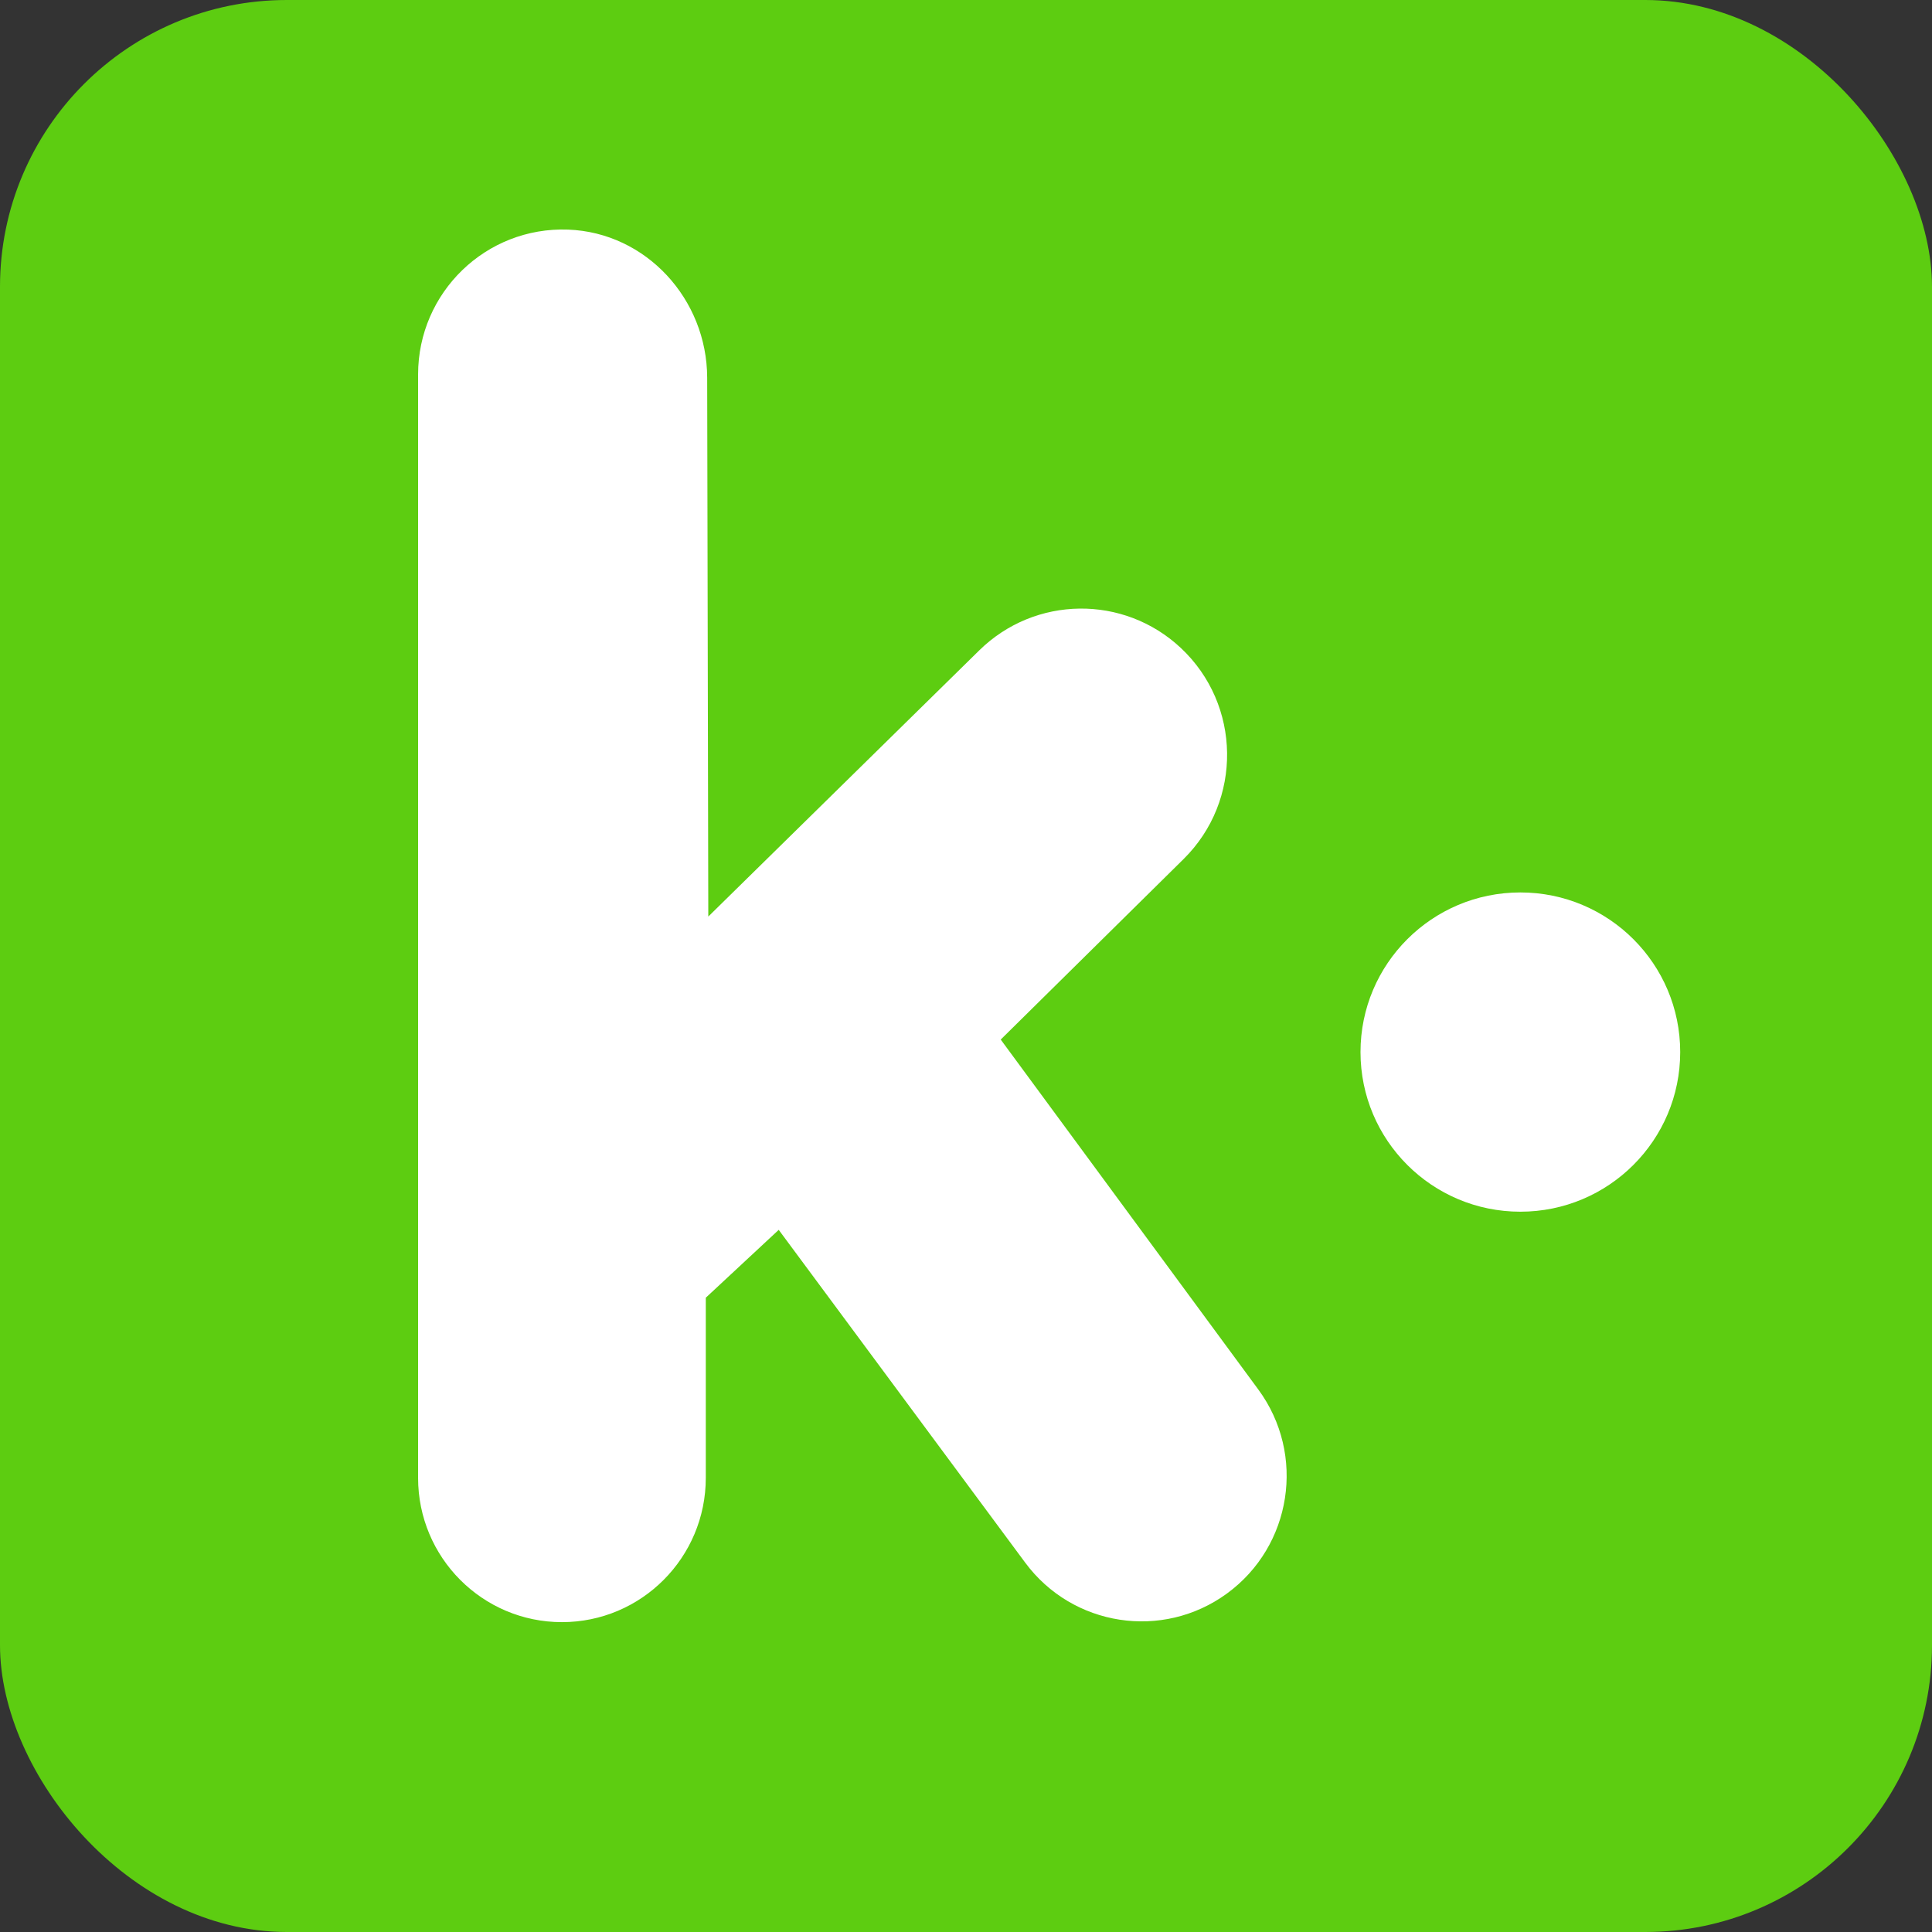
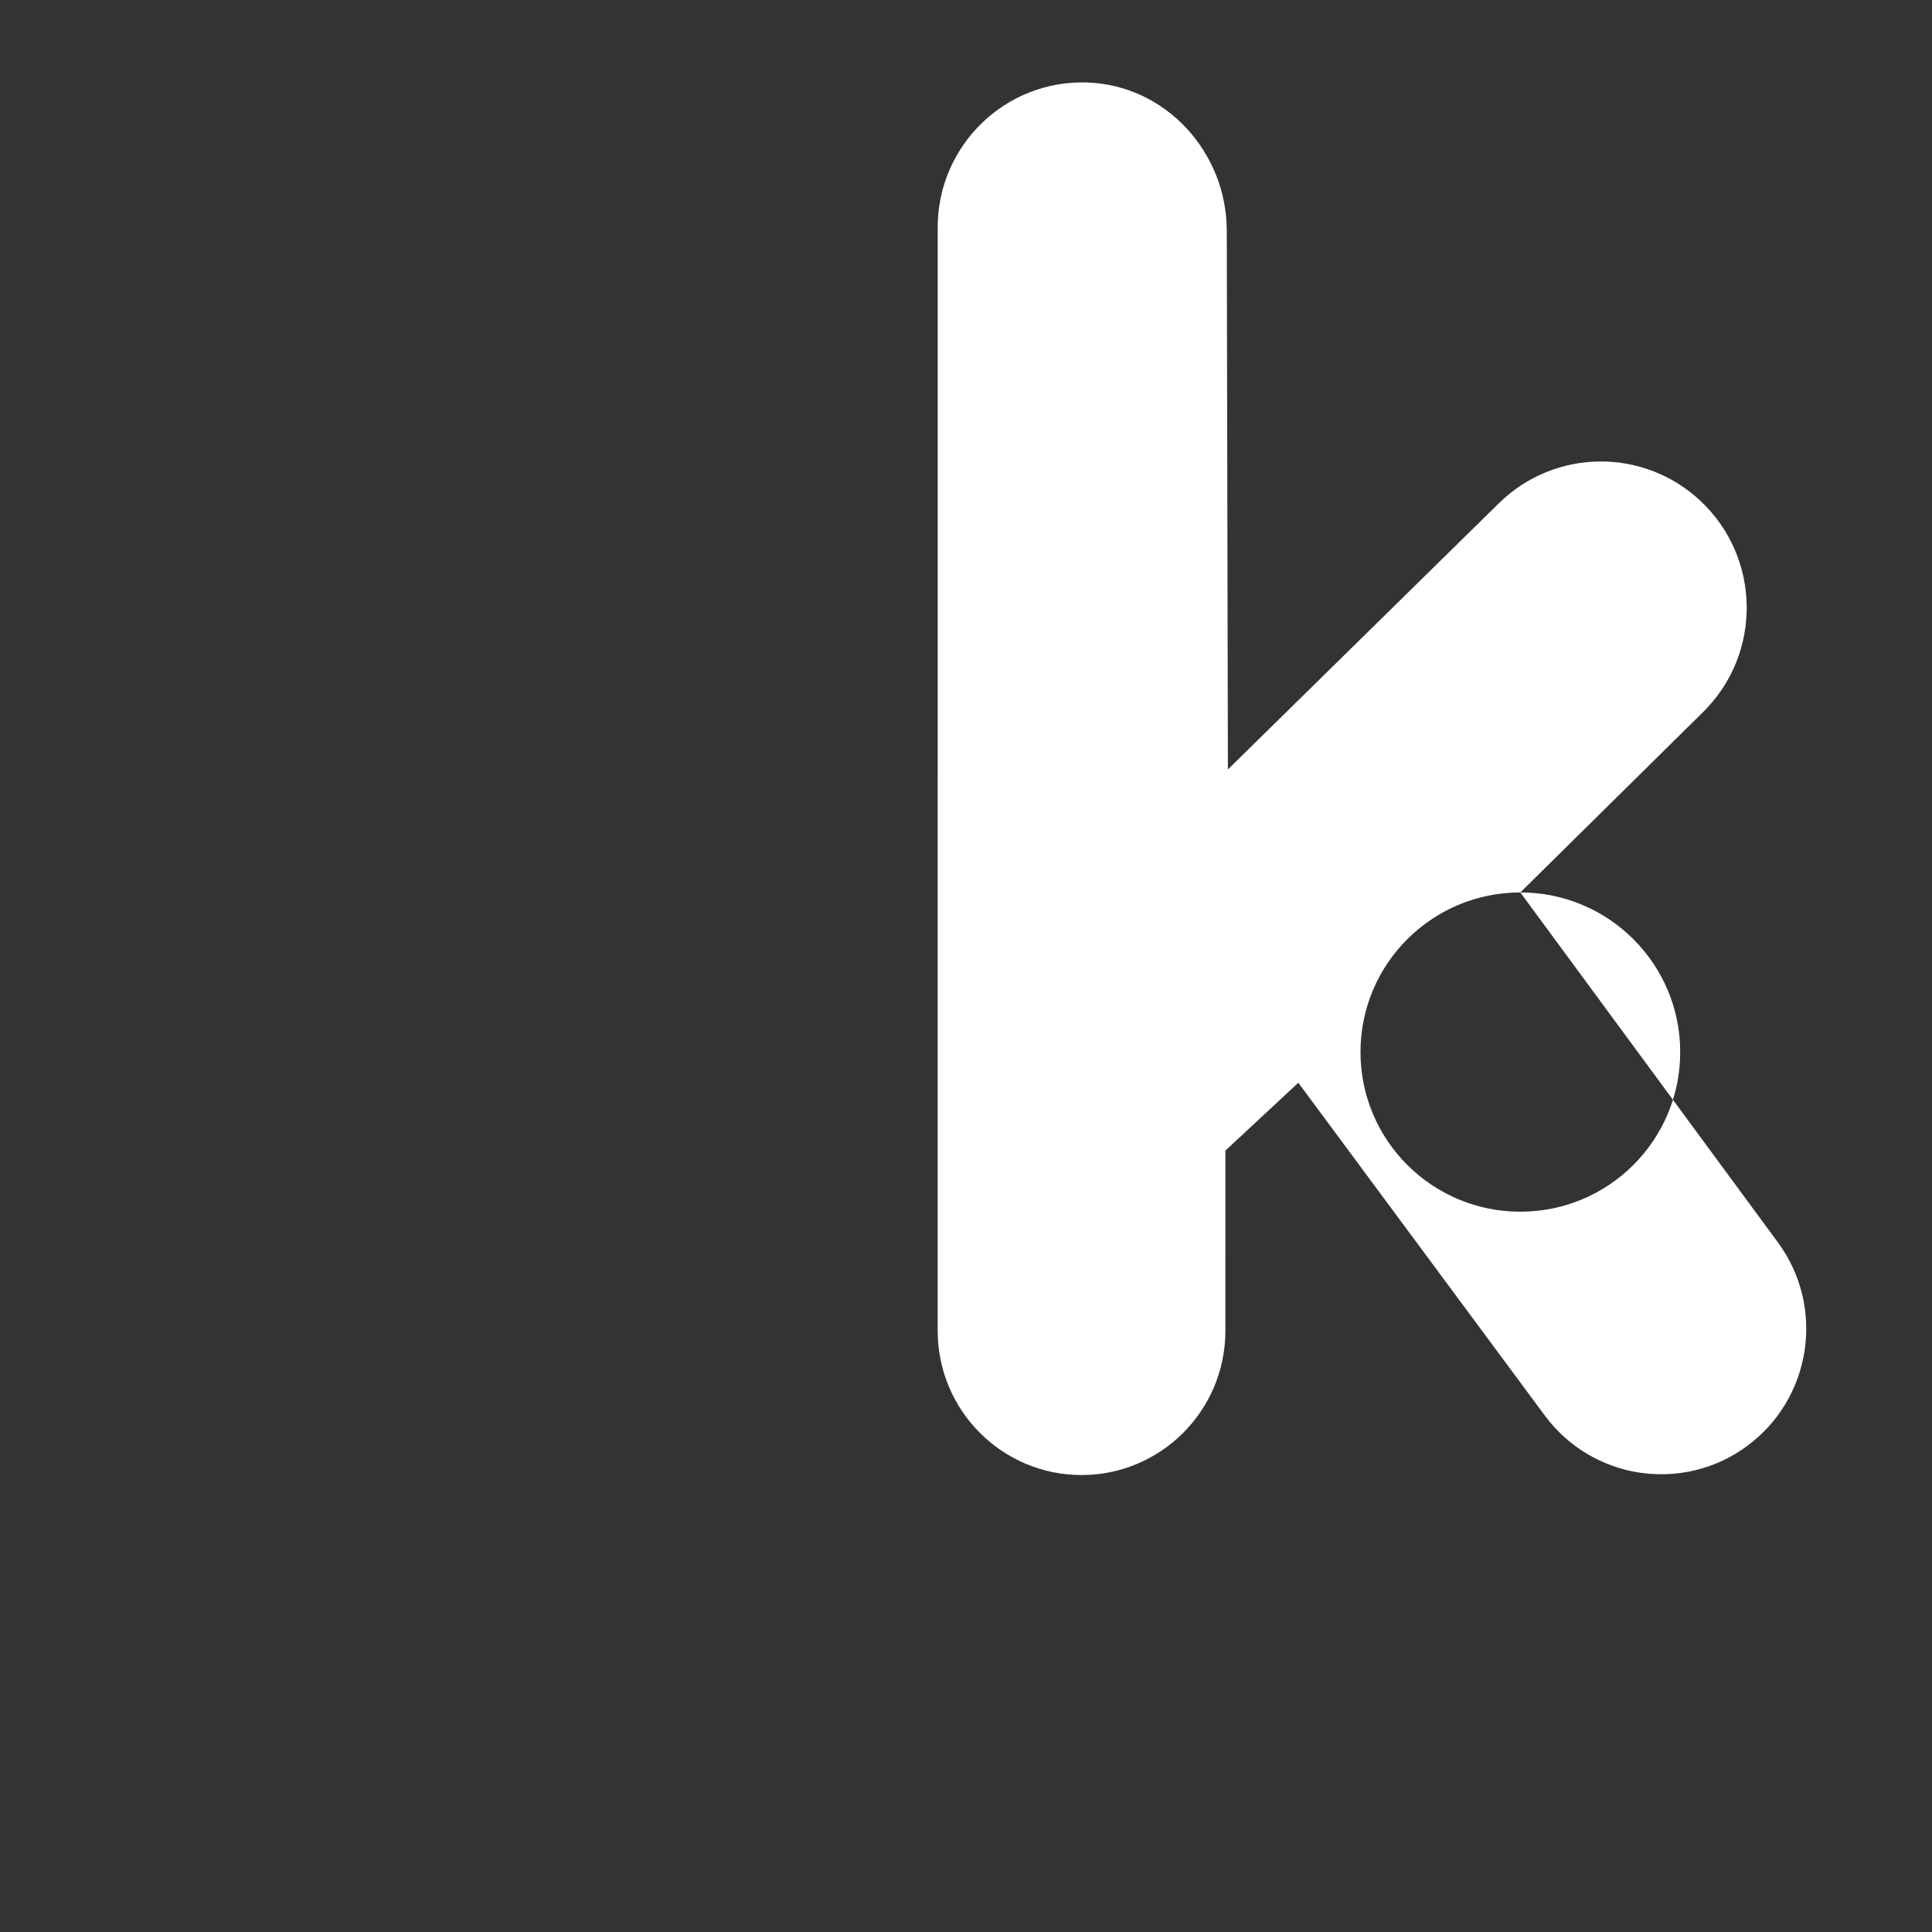
<svg xmlns="http://www.w3.org/2000/svg" width="512" height="512">
  <rect width="100%" height="100%" fill="#333333" stroke="none" />
-   <rect width="512" height="512" rx="76" fill="#5dcd11" />
-   <path d="M402.907 236.506c23.4 0 42.365 18.94 42.365 42.304s-18.964 42.304-42.365 42.304-42.36-18.94-42.36-42.304 18.962-42.304 42.36-42.304m-137.7 38.984l48.452-47.83c15.673-15.47 15.33-40.926-.753-55.968-15.107-14.13-38.625-13.842-53.384.657l-71.817 70.55-.297-142.8c-.043-20.787-16.15-38.482-36.86-39.25-21.783-.8-39.75 16.67-39.75 38.394l-.002 292.402c0 21.12 17.068 38.24 38.123 38.24s38.12-17.118 38.123-38.238l.002-47.74 19.324-17.984 65.32 88.193c12.558 16.957 36.383 20.62 53.426 8.213 17.28-12.58 21.028-36.873 8.347-54.1l-68.256-92.73z" fill="#fff" fill-rule="evenodd" />
+   <path d="M402.907 236.506c23.4 0 42.365 18.94 42.365 42.304s-18.964 42.304-42.365 42.304-42.36-18.94-42.36-42.304 18.962-42.304 42.36-42.304l48.452-47.83c15.673-15.47 15.33-40.926-.753-55.968-15.107-14.13-38.625-13.842-53.384.657l-71.817 70.55-.297-142.8c-.043-20.787-16.15-38.482-36.86-39.25-21.783-.8-39.75 16.67-39.75 38.394l-.002 292.402c0 21.12 17.068 38.24 38.123 38.24s38.12-17.118 38.123-38.238l.002-47.74 19.324-17.984 65.32 88.193c12.558 16.957 36.383 20.62 53.426 8.213 17.28-12.58 21.028-36.873 8.347-54.1l-68.256-92.73z" fill="#fff" fill-rule="evenodd" />
</svg>